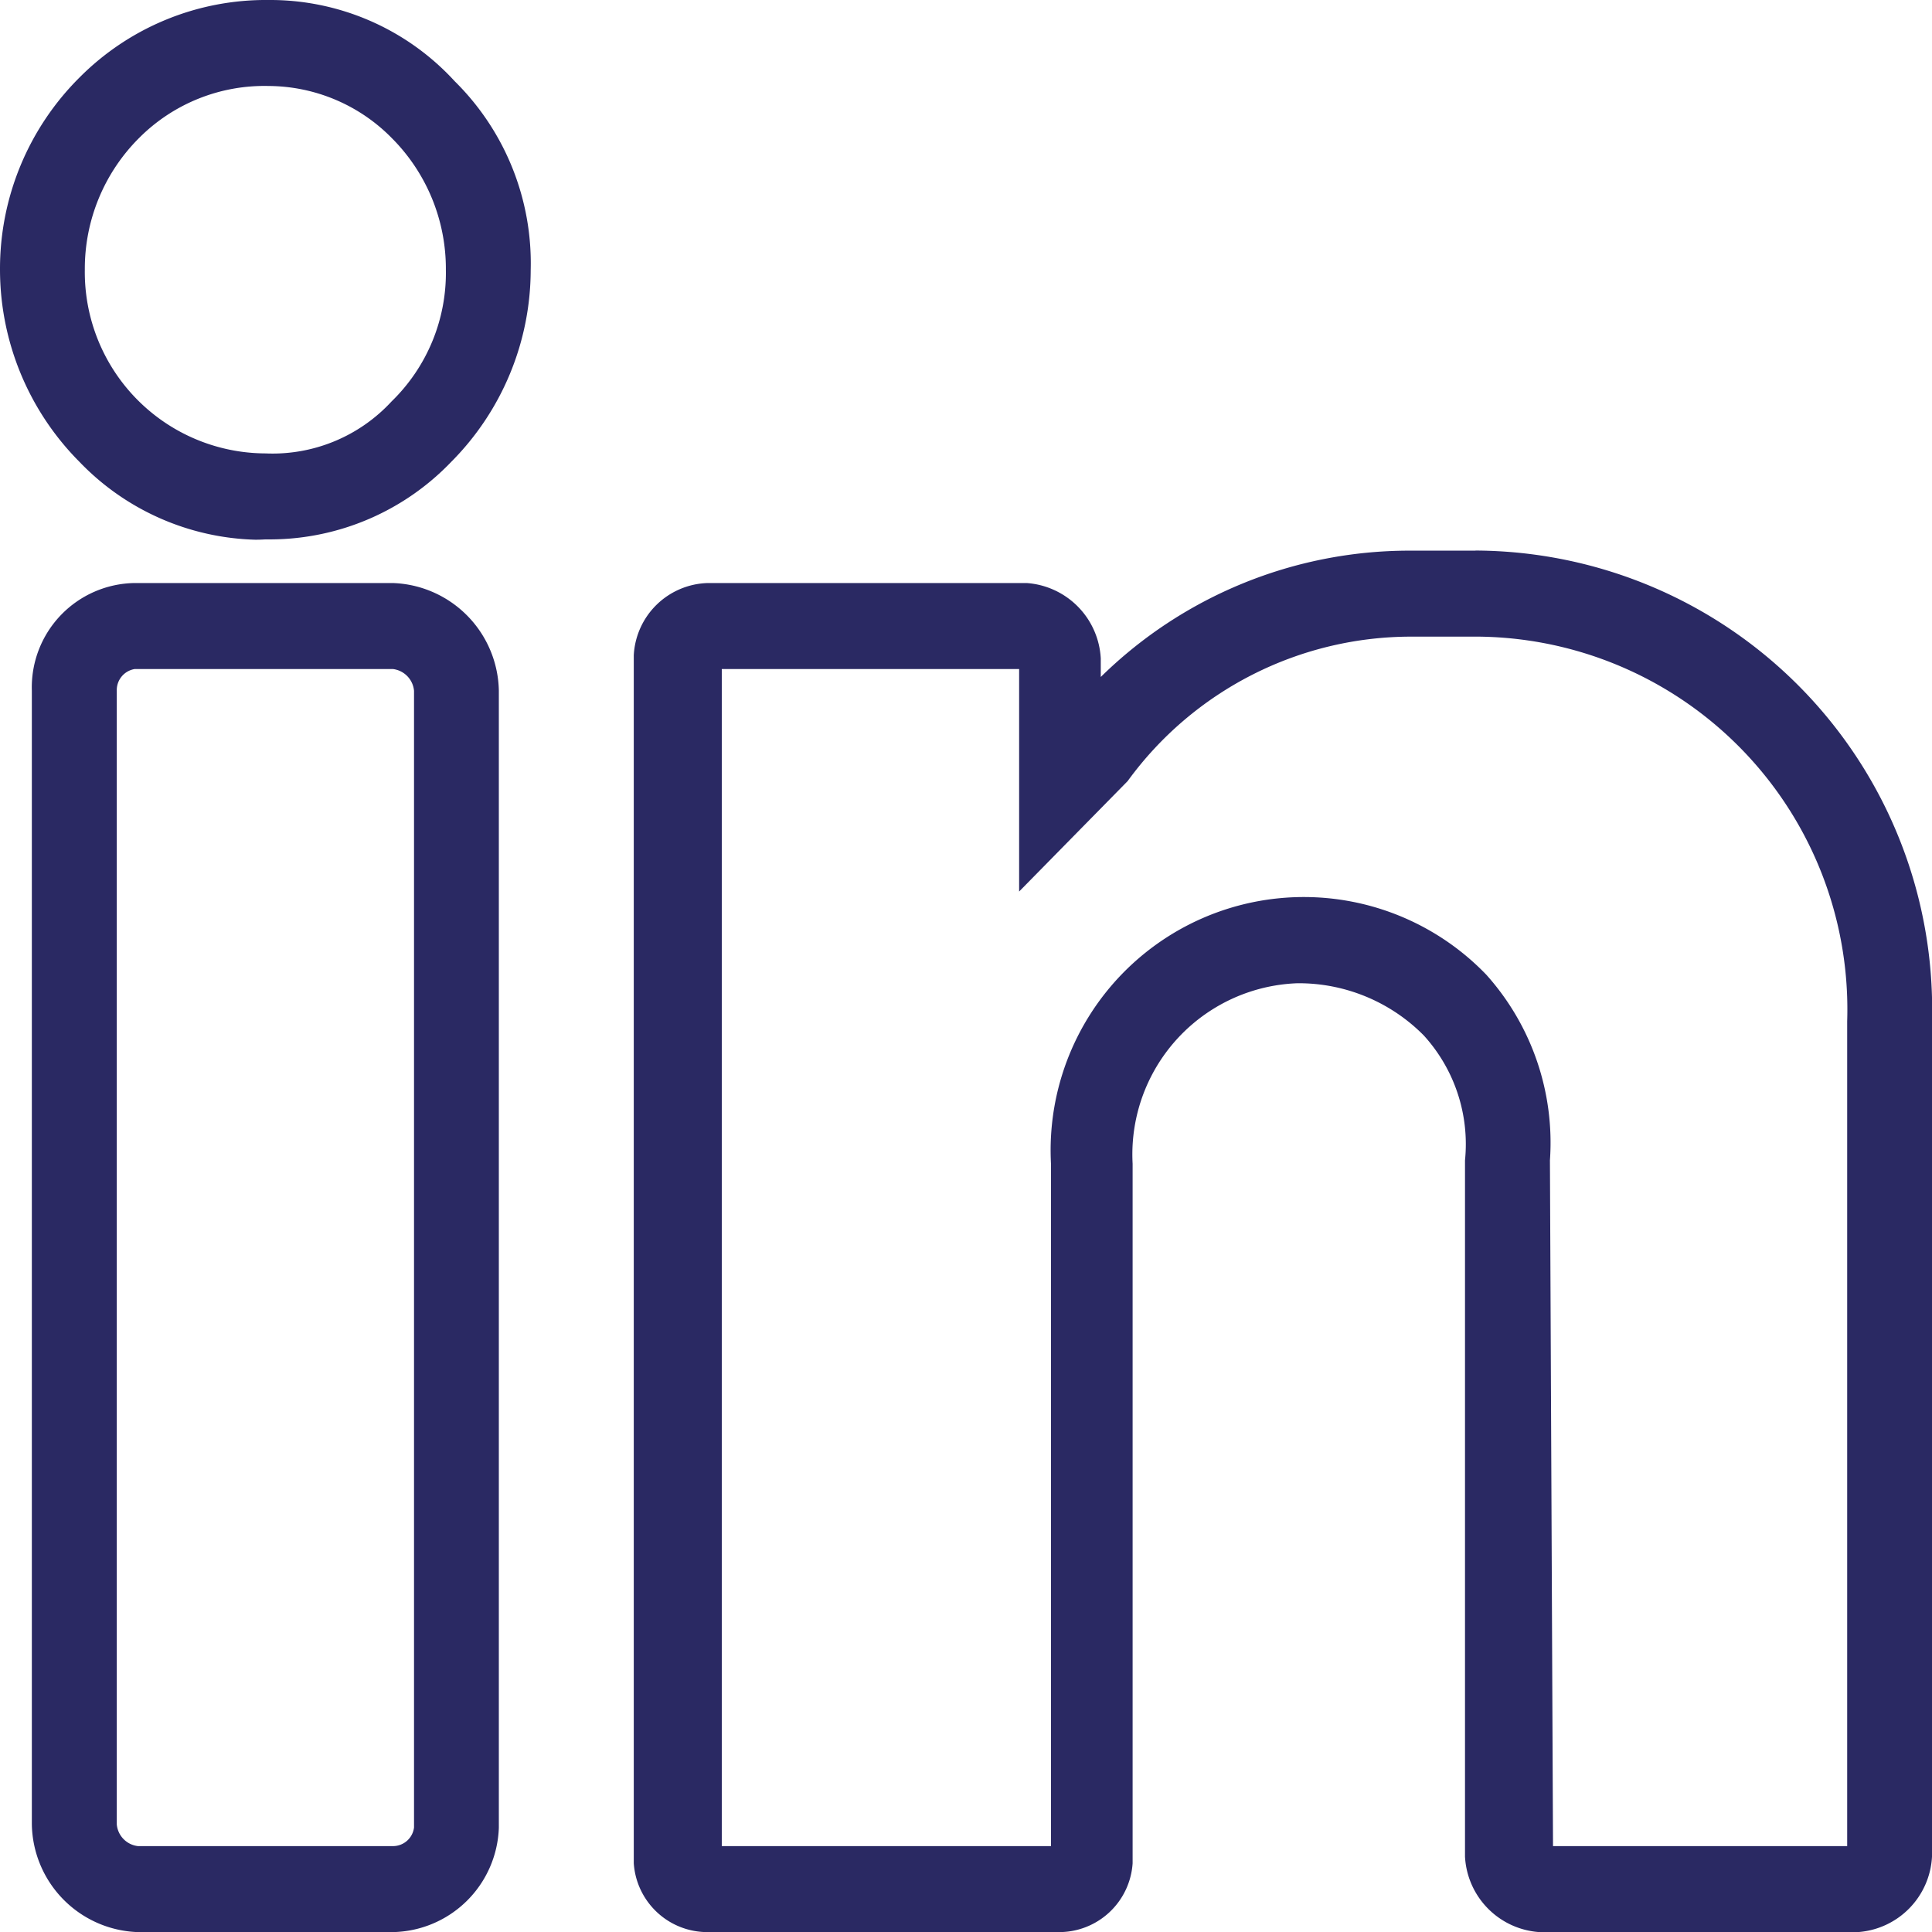
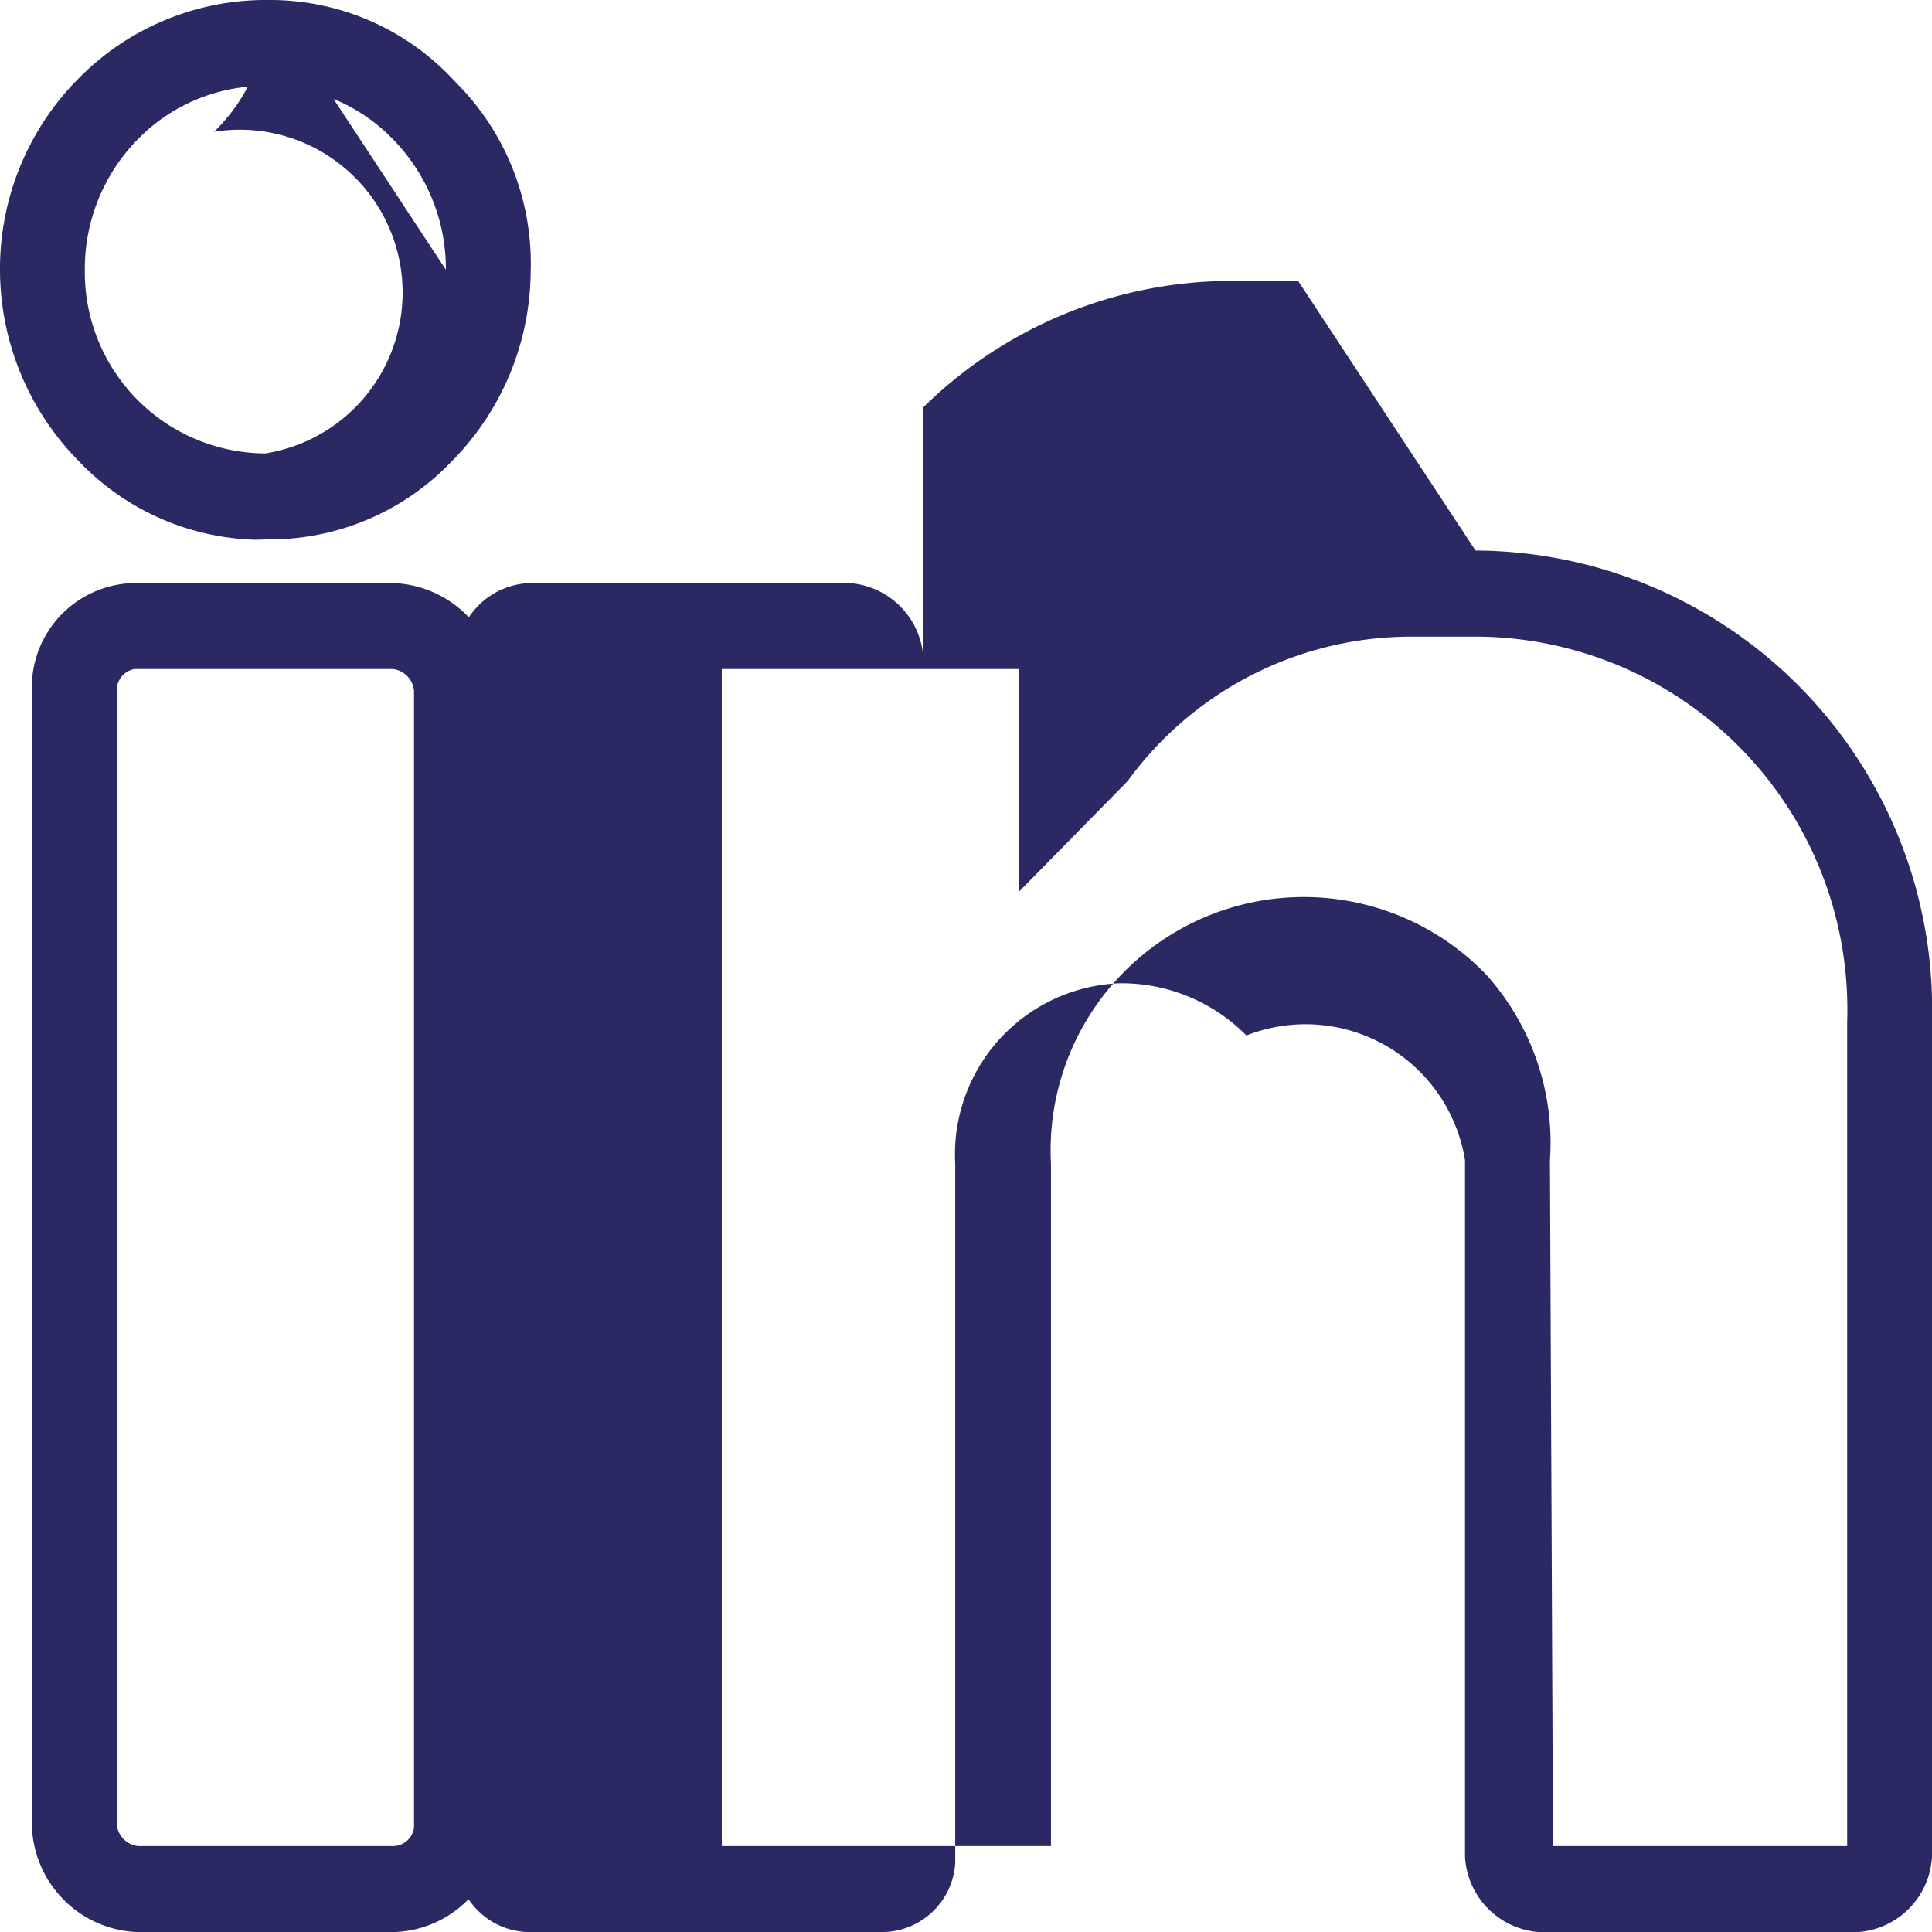
<svg xmlns="http://www.w3.org/2000/svg" viewBox="0 0 18.199 18.2">
-   <path d="M3.699,5.492H1.27A.983.983,0,0,0,.3,6.507V17.185A1.033,1.033,0,0,0,1.3,18.2H3.699a1.018,1.018,0,0,0,1-.984V6.507A1.034,1.034,0,0,0,3.699,5.492ZM3.9,6.507V17.215a.2.2,0,0,1-.201.175H1.3a.226.226,0,0,1-.2-.205V6.507a.201.201,0,0,1,.17-.205h2.43A.227.227,0,0,1,3.9,6.507ZM2.529,0A2.474,2.474,0,0,0,.748.731,2.541,2.541,0,0,0,0,2.541,2.57,2.57,0,0,0,.748,4.35a2.386,2.386,0,0,0,1.657.734c.031,0,.064-.001.095-.003h.06A2.367,2.367,0,0,0,4.251,4.35a2.567,2.567,0,0,0,.748-1.804A2.409,2.409,0,0,0,4.283.765,2.357,2.357,0,0,0,2.529,0ZM4.2,2.541a1.688,1.688,0,0,1-.509,1.238l-.003.003A1.525,1.525,0,0,1,2.5,4.271,1.708,1.708,0,0,1,.799,2.541a1.74,1.74,0,0,1,.512-1.242A1.665,1.665,0,0,1,2.529.81a1.637,1.637,0,0,1,1.159.488A1.742,1.742,0,0,1,4.2,2.541Zm9.699,2.646h-.63a4.148,4.148,0,0,0-2.9,1.19V6.202a.752.752,0,0,0-.699-.71h-3a.718.718,0,0,0-.7.68v11.38a.695.695,0,0,0,.7.648h3.3a.694.694,0,0,0,.699-.648v-6.59a1.613,1.613,0,0,1,1.551-1.7,1.656,1.656,0,0,1,1.192.492A1.521,1.521,0,0,1,13.8,10.93v6.56a.753.753,0,0,0,.7.71h3a.752.752,0,0,0,.699-.71V9.619A4.321,4.321,0,0,0,13.899,5.186ZM10.622,7.358A3.303,3.303,0,0,1,13.3,5.997h.63A3.511,3.511,0,0,1,17.4,9.619V17.39H14.629L14.6,10.93a2.37,2.37,0,0,0-.599-1.748A2.385,2.385,0,0,0,9.9,10.961V17.39H6.799V6.302H9.6V8.398Z" fill="#2a2963" />
+   <path d="M3.699,5.492H1.27A.983.983,0,0,0,.3,6.507V17.185A1.033,1.033,0,0,0,1.3,18.2H3.699a1.018,1.018,0,0,0,1-.984V6.507A1.034,1.034,0,0,0,3.699,5.492ZM3.9,6.507V17.215a.2.2,0,0,1-.201.175H1.3a.226.226,0,0,1-.2-.205V6.507a.201.201,0,0,1,.17-.205h2.43A.227.227,0,0,1,3.9,6.507ZM2.529,0A2.474,2.474,0,0,0,.748.731,2.541,2.541,0,0,0,0,2.541,2.57,2.57,0,0,0,.748,4.35a2.386,2.386,0,0,0,1.657.734c.031,0,.064-.001.095-.003h.06A2.367,2.367,0,0,0,4.251,4.35a2.567,2.567,0,0,0,.748-1.804A2.409,2.409,0,0,0,4.283.765,2.357,2.357,0,0,0,2.529,0Za1.688,1.688,0,0,1-.509,1.238l-.003.003A1.525,1.525,0,0,1,2.5,4.271,1.708,1.708,0,0,1,.799,2.541a1.74,1.74,0,0,1,.512-1.242A1.665,1.665,0,0,1,2.529.81a1.637,1.637,0,0,1,1.159.488A1.742,1.742,0,0,1,4.2,2.541Zm9.699,2.646h-.63a4.148,4.148,0,0,0-2.9,1.19V6.202a.752.752,0,0,0-.699-.71h-3a.718.718,0,0,0-.7.68v11.38a.695.695,0,0,0,.7.648h3.3a.694.694,0,0,0,.699-.648v-6.59a1.613,1.613,0,0,1,1.551-1.7,1.656,1.656,0,0,1,1.192.492A1.521,1.521,0,0,1,13.8,10.93v6.56a.753.753,0,0,0,.7.71h3a.752.752,0,0,0,.699-.71V9.619A4.321,4.321,0,0,0,13.899,5.186ZM10.622,7.358A3.303,3.303,0,0,1,13.3,5.997h.63A3.511,3.511,0,0,1,17.4,9.619V17.39H14.629L14.6,10.93a2.37,2.37,0,0,0-.599-1.748A2.385,2.385,0,0,0,9.9,10.961V17.39H6.799V6.302H9.6V8.398Z" fill="#2a2963" />
</svg>